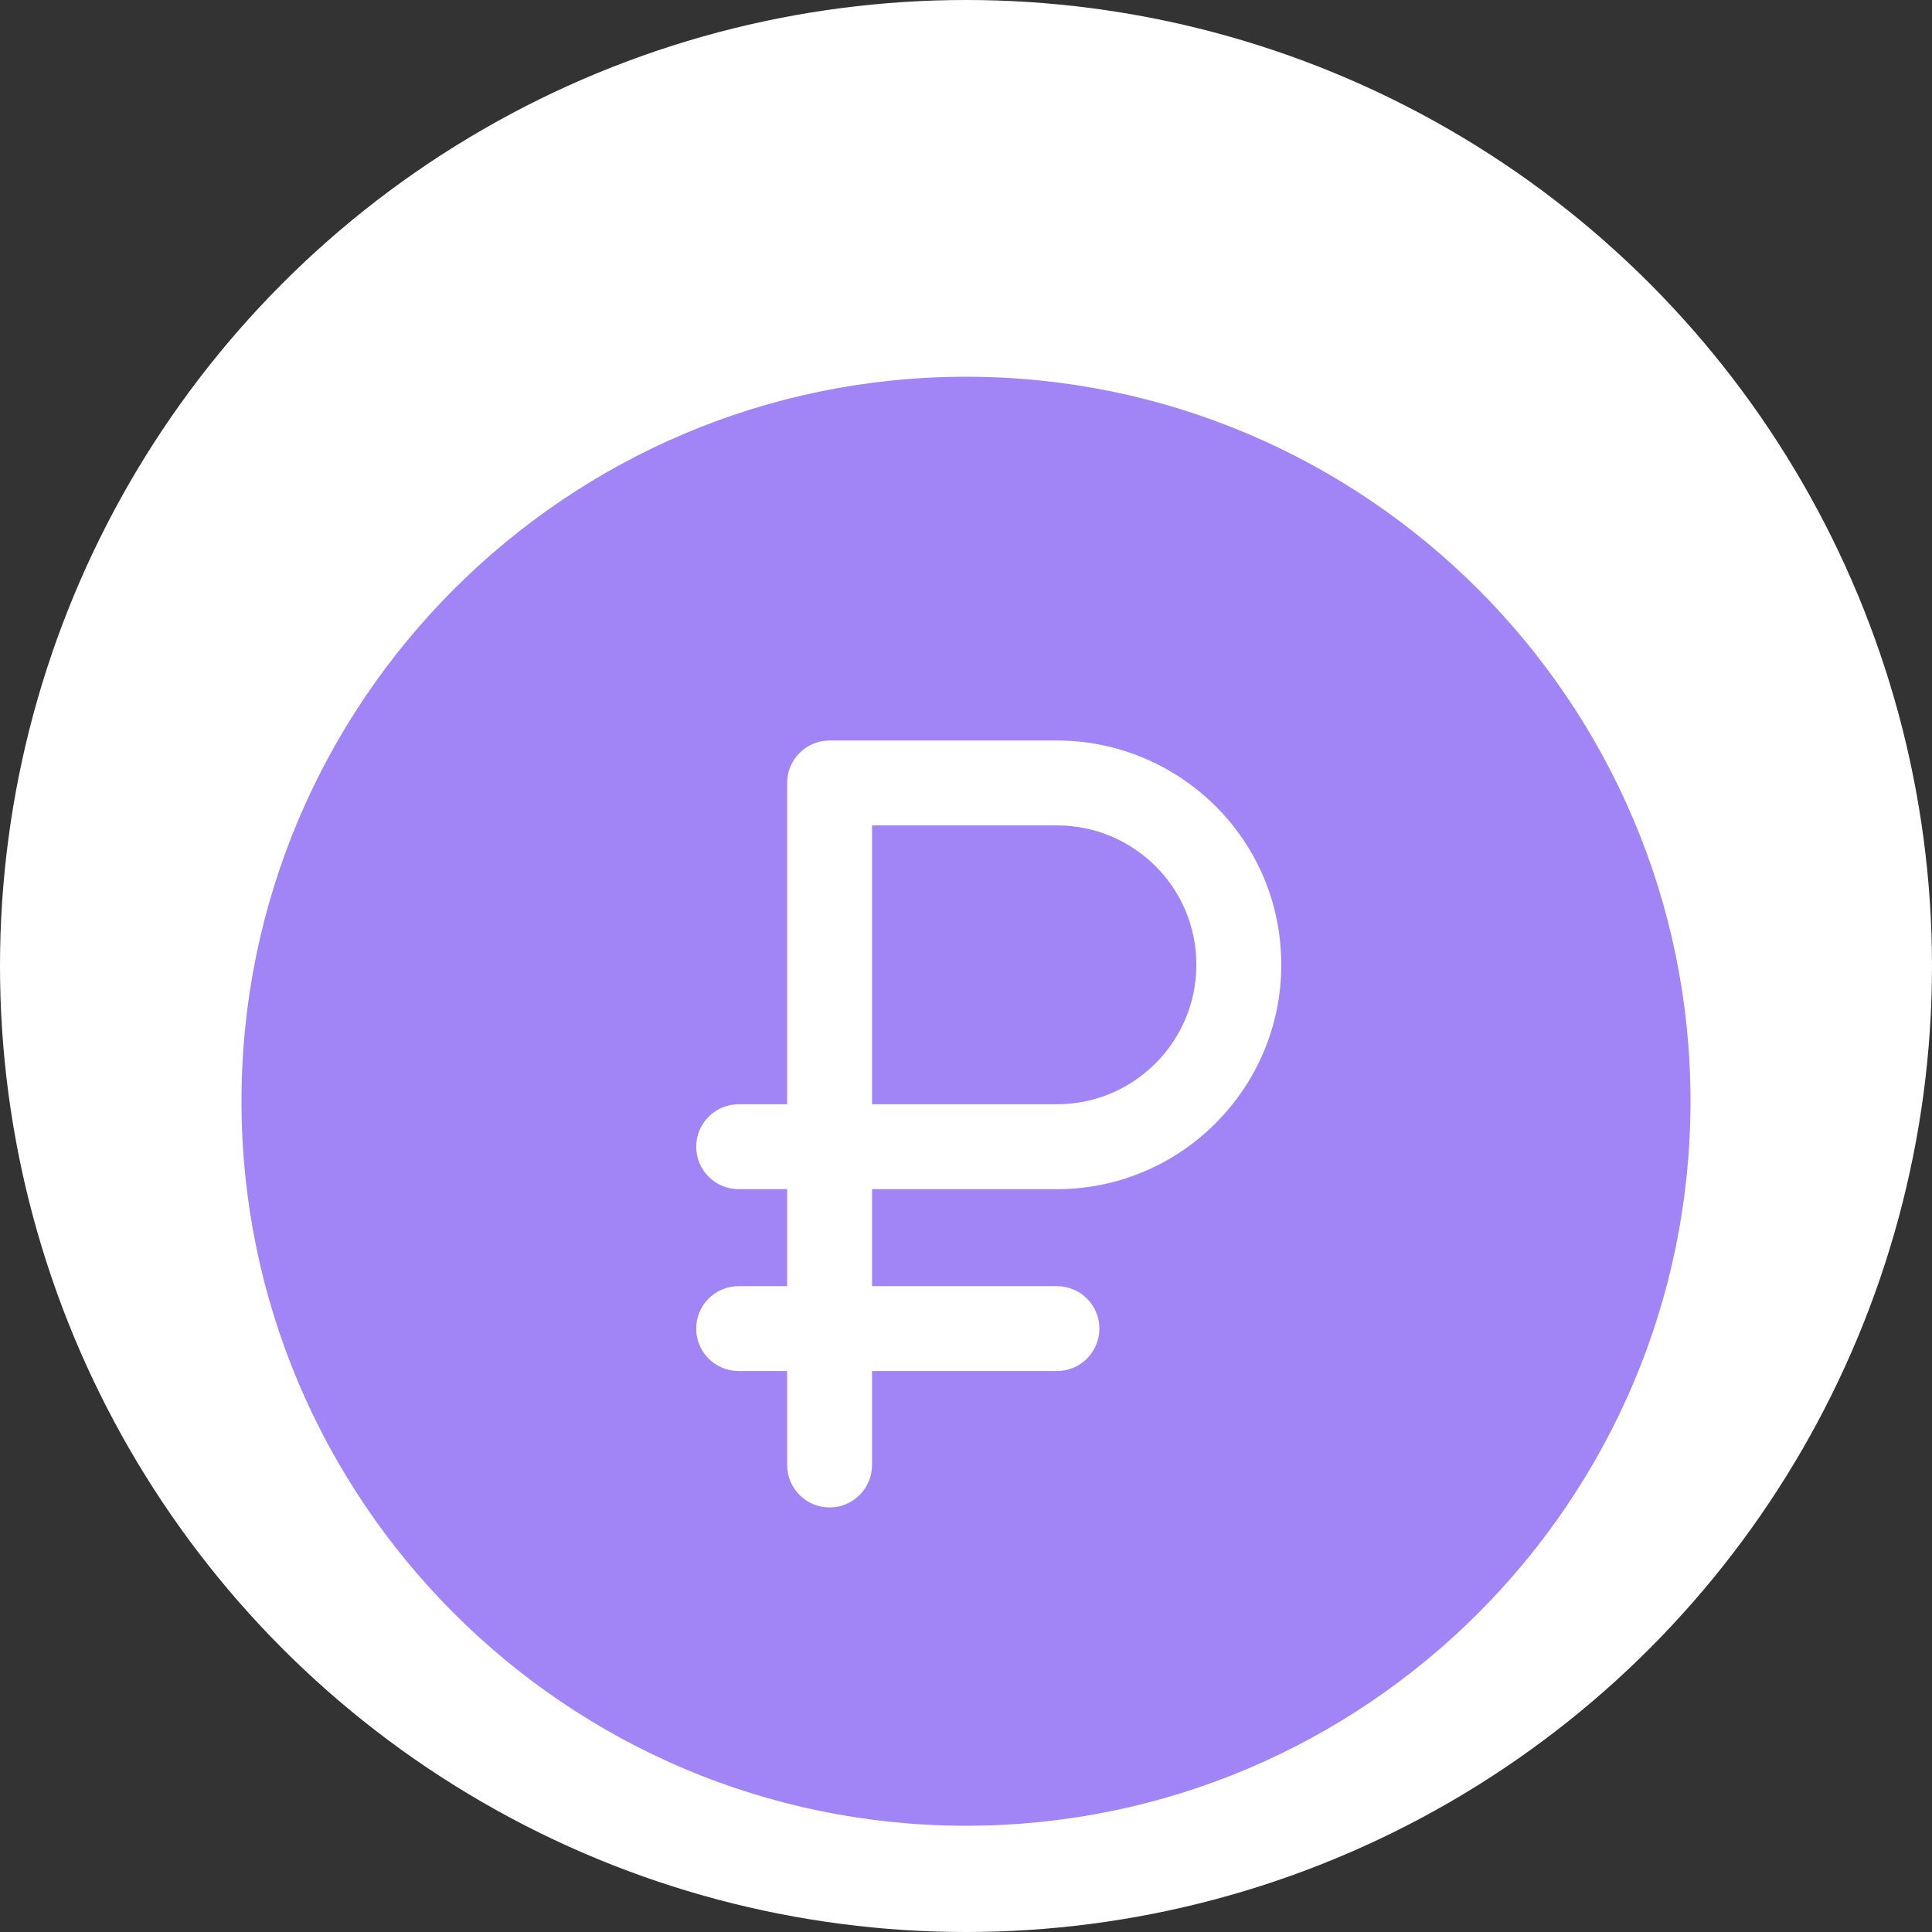
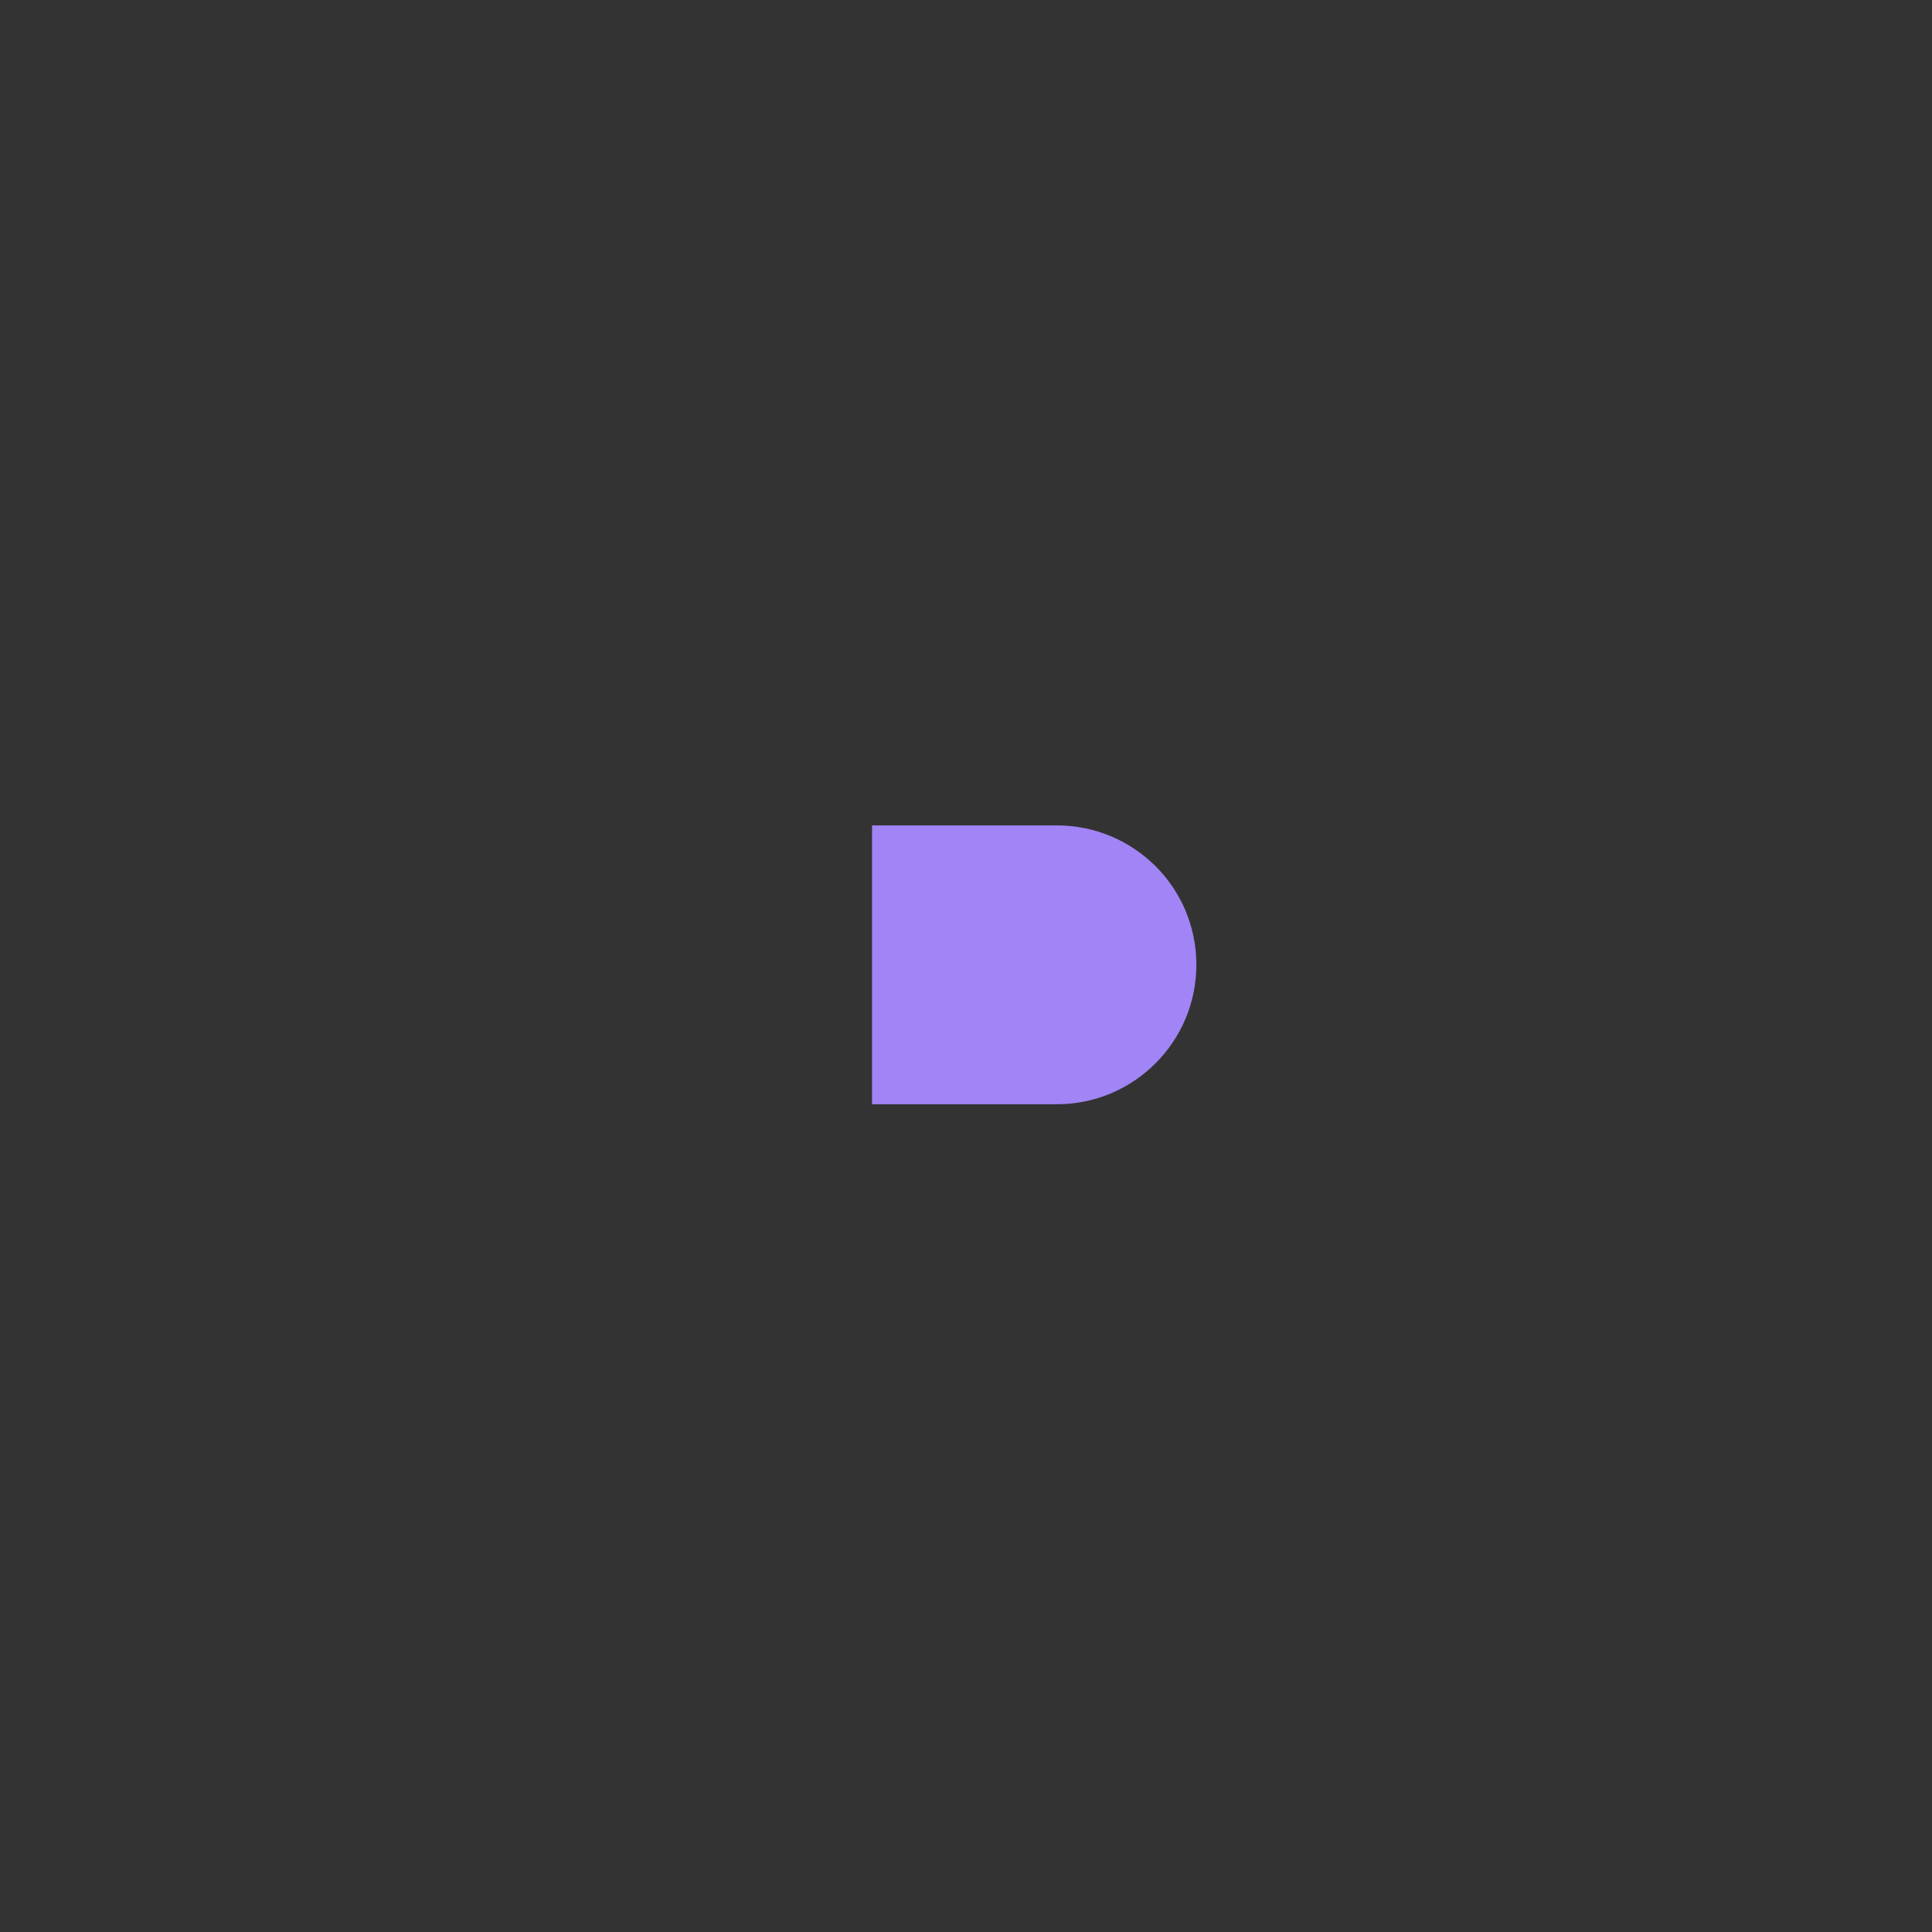
<svg xmlns="http://www.w3.org/2000/svg" width="200" height="200" viewBox="0 0 200 200" fill="none">
  <rect x="0" y="0" width="200" height="200" fill="#333333" stroke="none" />
-   <circle cx="100" cy="100" r="100" fill="white" />
  <g clip-path="url(#clip0_140_150)">
    <path d="M109.414 85.445H90.273V114.312H109.414C117.373 114.312 123.848 107.837 123.848 99.879C123.848 91.805 117.303 85.445 109.414 85.445Z" fill="#A184F5" />
-     <path d="M100 39C58.645 39 25 72.645 25 114C25 155.355 58.645 189 100 189C141.355 189 175 155.355 175 114C175 72.645 141.355 39 100 39ZM109.414 123.101H90.273V133.141H109.414C111.841 133.141 113.809 135.108 113.809 137.535C113.809 139.962 111.841 141.93 109.414 141.93H90.273V151.656C90.273 154.083 88.306 156.051 85.879 156.051C83.452 156.051 81.484 154.083 81.484 151.656V141.93H76.465C74.038 141.93 72.07 139.962 72.07 137.535C72.07 135.108 74.038 133.141 76.465 133.141H81.484V123.101H76.465C74.038 123.101 72.07 121.134 72.07 118.707C72.07 116.28 74.038 114.312 76.465 114.312H81.484V81.051C81.484 78.624 83.452 76.656 85.879 76.656H109.414C121.949 76.656 132.637 86.757 132.637 99.879C132.637 112.684 122.219 123.101 109.414 123.101Z" fill="#A184F5" />
  </g>
  <defs>
    <clipPath id="clip0_140_150">
      <rect width="150" height="150" fill="white" transform="translate(25 39)" />
    </clipPath>
  </defs>
</svg>